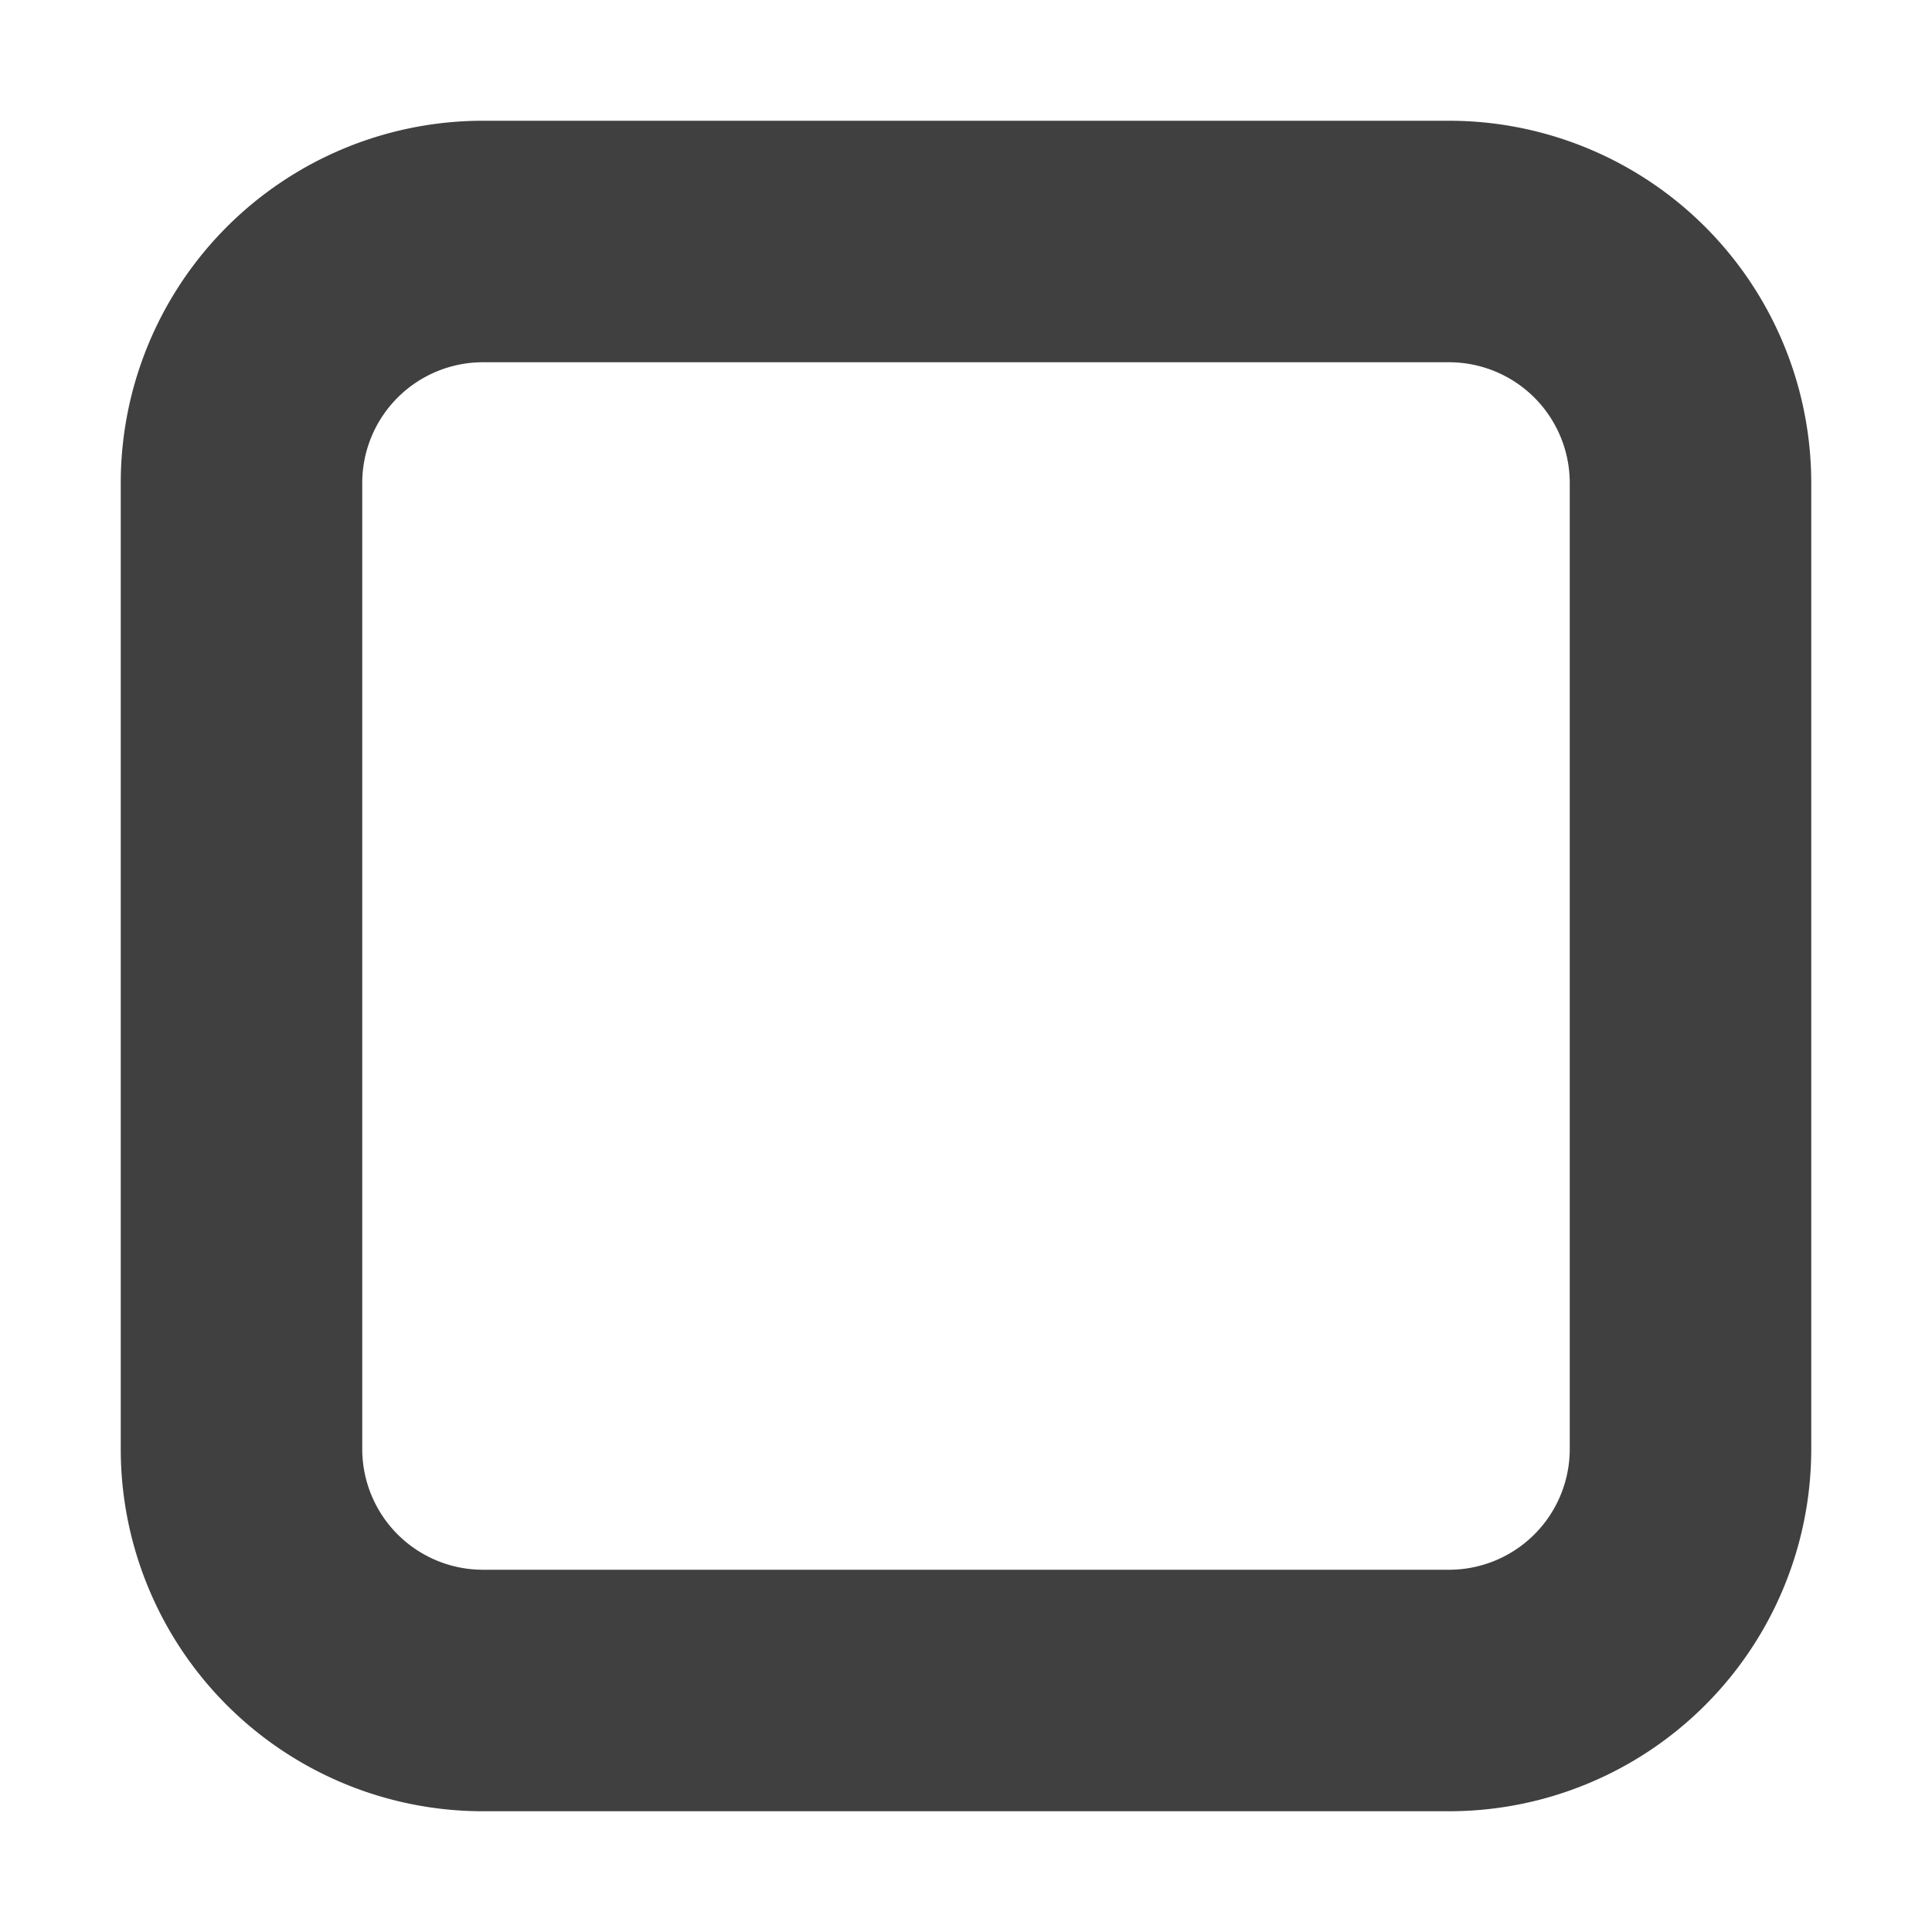
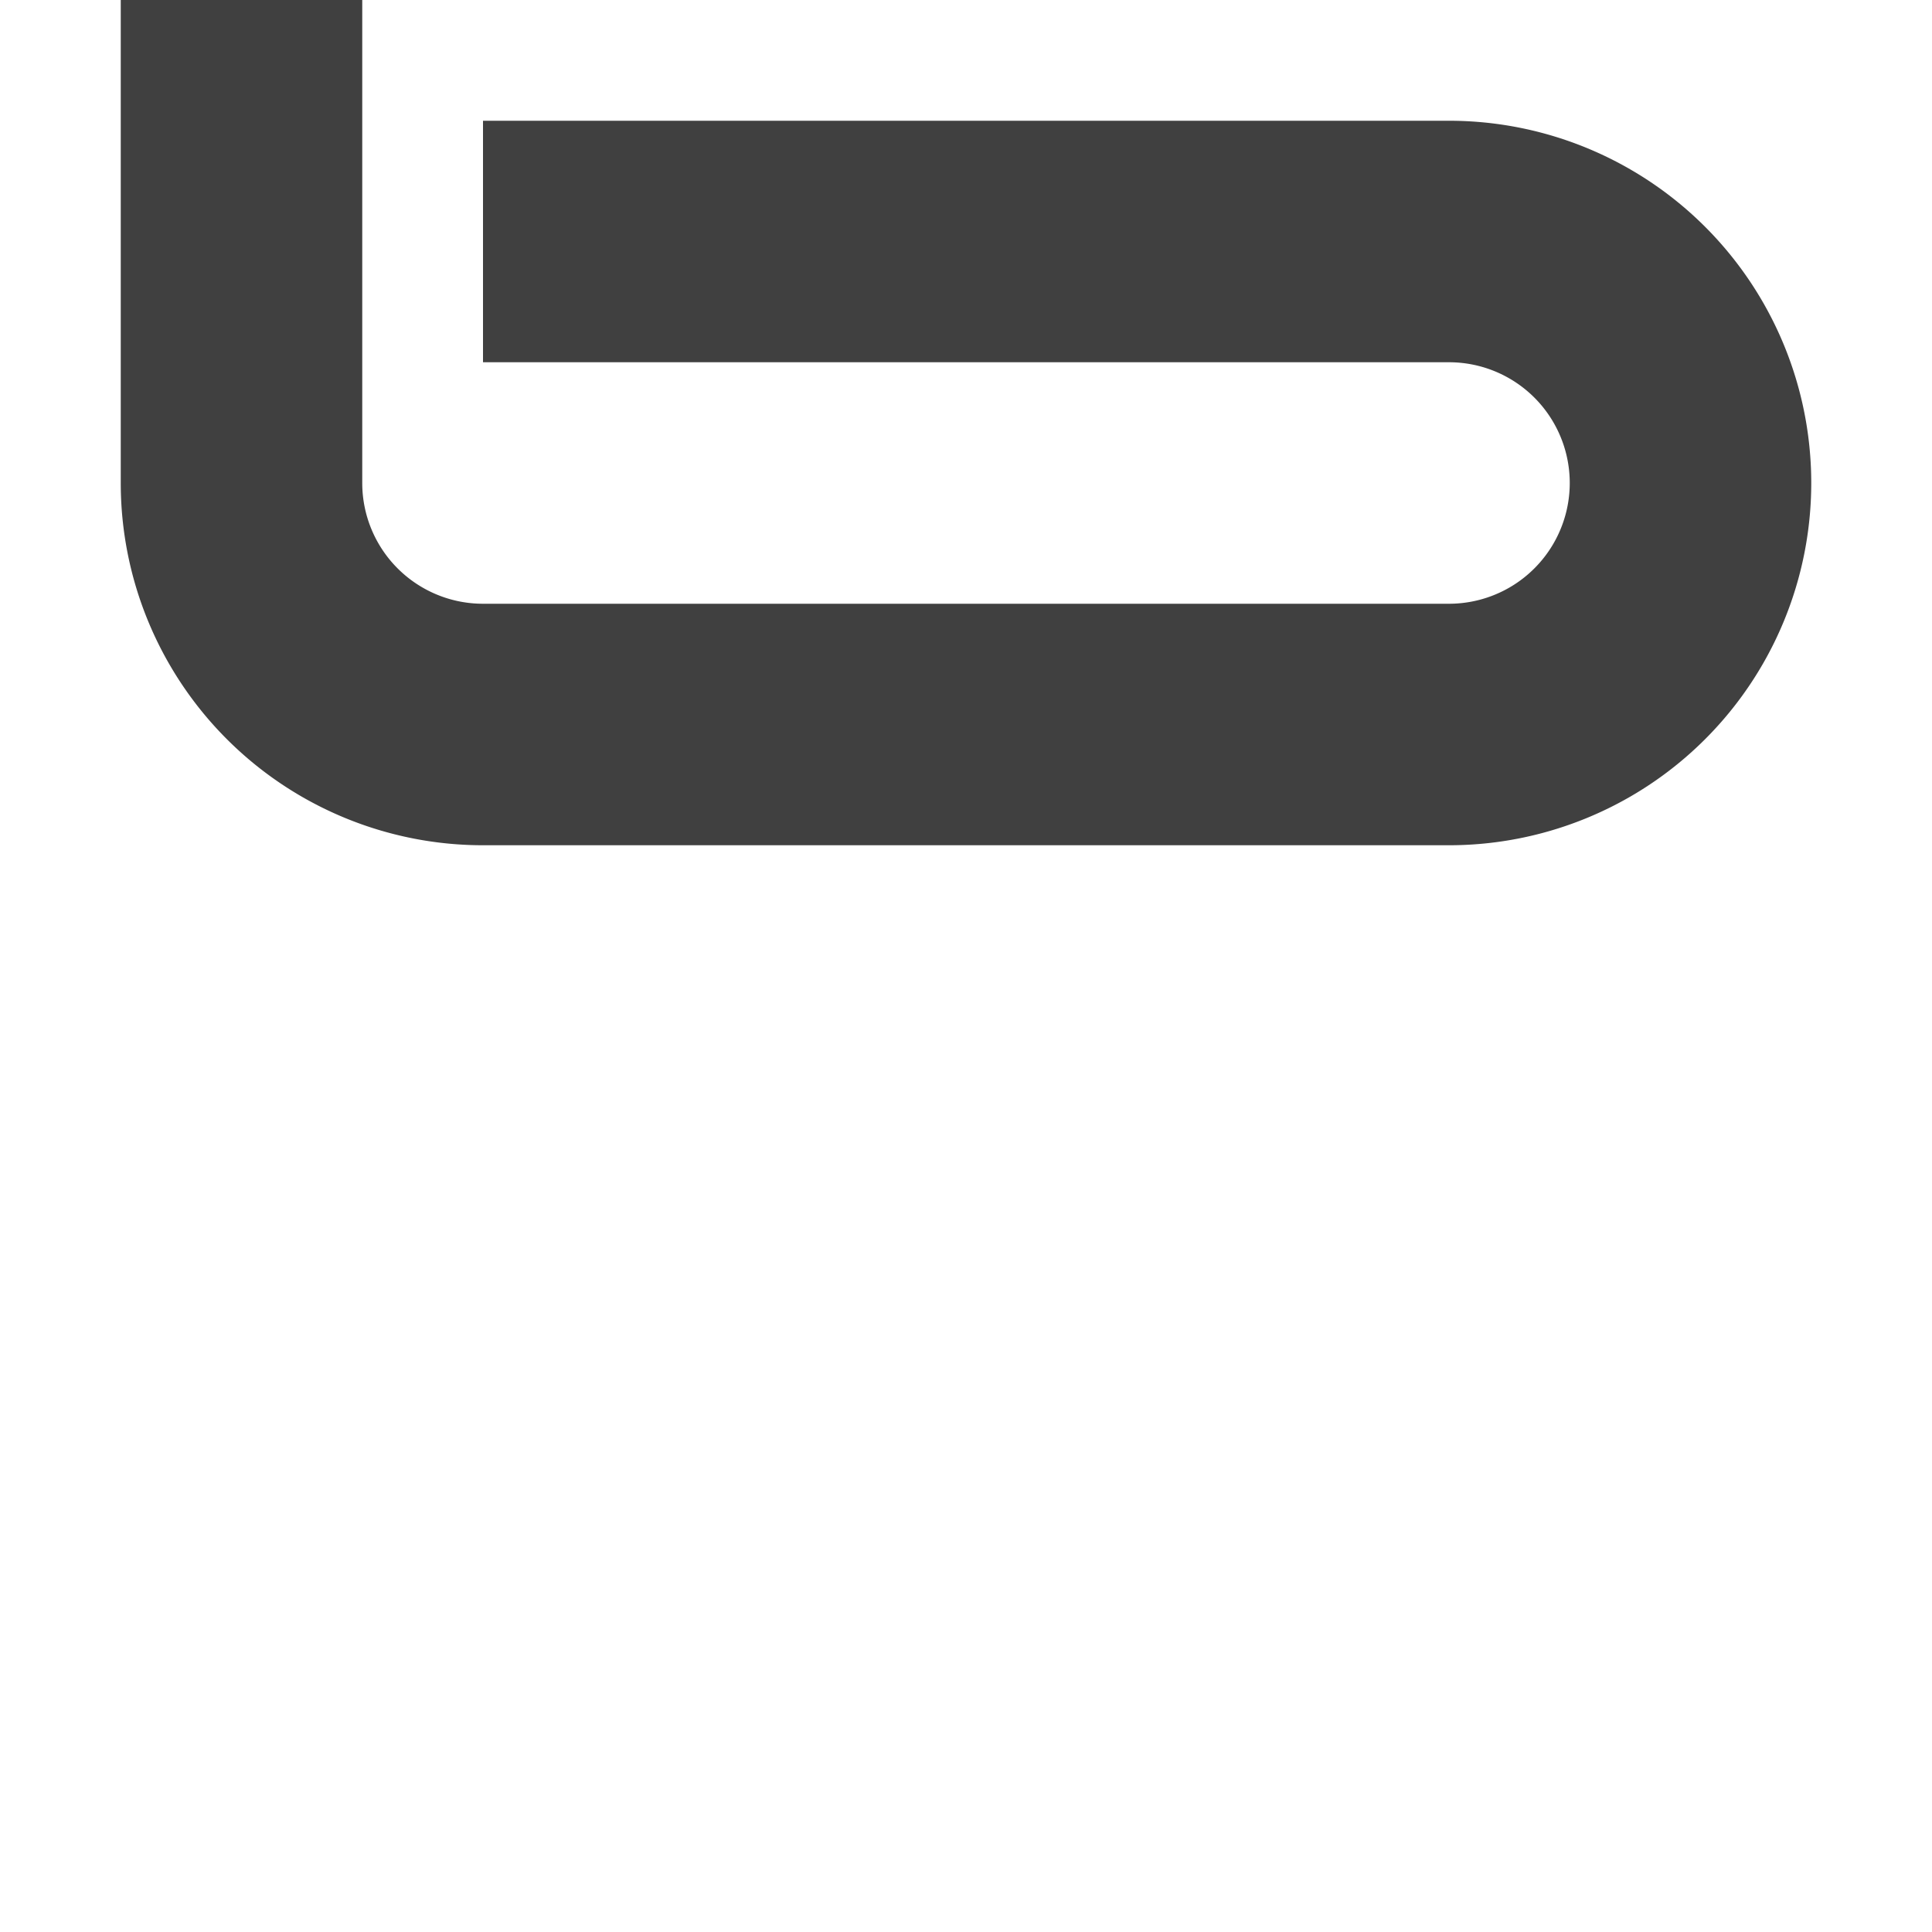
<svg xmlns="http://www.w3.org/2000/svg" width="256" height="256">
-   <path d="M 64,32 l 128,0 a 32,32 0 0,1 32,32 l 0,128 a 32,32 0 0,1 -32,32 l -128,0 a 32,32 0 0,1 -32,-32 l 0,-128 a 32,32 0 0,1 32,-32" fill="none" stroke="#404040" stroke-width="32" />
+   <path d="M 64,32 l 128,0 a 32,32 0 0,1 32,32 a 32,32 0 0,1 -32,32 l -128,0 a 32,32 0 0,1 -32,-32 l 0,-128 a 32,32 0 0,1 32,-32" fill="none" stroke="#404040" stroke-width="32" />
</svg>